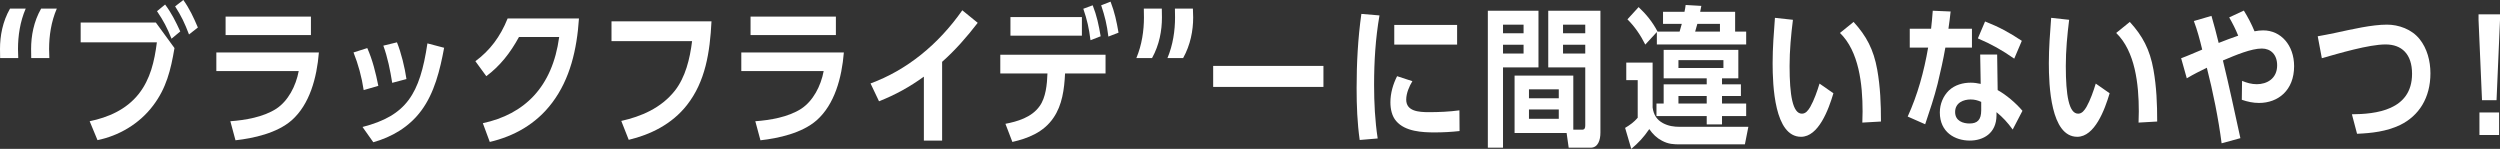
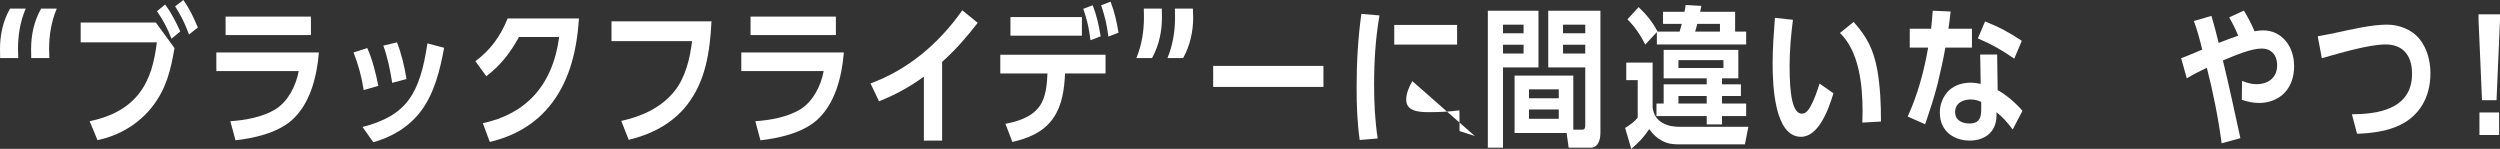
<svg xmlns="http://www.w3.org/2000/svg" id="_レイヤー_2" viewBox="0 0 628.374 37.425">
  <rect x="0" y="0" width="628.374" height="37.425" fill="#333333" stroke="none" />
  <defs>
    <style>.cls-1{fill:#fff;}</style>
  </defs>
  <g id="_レイヤー_1-2">
    <path class="cls-1" d="M4.522,12.31c0,.646.032,1.634.065,2.28H.032c-.032-.684-.032-1.634-.032-2.28,0-3.268.646-6.877,2.52-10.145h3.941c-1.421,3.268-1.938,6.877-1.938,10.145ZM12.34,12.31c0,.646.032,1.634.065,2.28h-4.555c-.032-.684-.032-1.634-.032-2.28,0-3.268.646-6.877,2.52-10.145h3.941c-1.421,3.268-1.938,6.877-1.938,10.145Z" />
    <path class="cls-1" d="M39.171,5.661l4.684,6.421c-.937,5.585-2.067,10.069-5.33,14.4-3.553,4.749-8.786,7.675-14.02,8.739l-1.97-4.749c4.555-.95,9.174-2.85,12.372-6.915,2.875-3.686,3.909-8.093,4.522-12.918h-19.156v-4.977h18.897ZM41.497,1.14c1.583,2.09,2.681,4.293,3.812,6.763l-2.197,1.824c-1.131-2.812-2.003-4.483-3.65-6.915l2.035-1.672ZM46.084,0c1.583,2.242,2.552,4.332,3.65,6.915l-2.229,1.748c-1.098-2.888-1.874-4.521-3.489-7.067l2.067-1.596Z" />
    <path class="cls-1" d="M80.154,13.184c-.517,6.383-2.326,13.07-6.848,17.06-3.683,3.229-9.626,4.521-14.116,5.015l-1.292-4.787c3.682-.266,8.302-1.026,11.564-3.154,2.939-1.938,4.91-5.661,5.621-9.461h-20.706v-4.673h25.778ZM78.152,4.179v4.635h-21.449v-4.635h21.449Z" />
    <path class="cls-1" d="M95.092,21.581l-3.683,1.064c-.485-3.268-1.357-6.459-2.552-9.461l3.457-1.102c1.324,2.964,2.132,6.231,2.778,9.499ZM105.913,27.774c-3.101,4.217-7.527,6.687-12.081,7.979l-2.713-3.837c11.048-2.85,14.407-8.245,16.313-21.011l4.199,1.102c-1.034,5.623-2.455,11.36-5.718,15.768ZM102.166,19.871l-3.586.95c-.517-3.229-1.131-6.307-2.229-9.347l3.424-.836c1.066,2.622,1.97,6.345,2.39,9.233Z" />
    <path class="cls-1" d="M138.804,25.798c-4.102,5.471-9.723,8.473-15.699,9.878l-1.744-4.711c10.401-2.242,17.476-9.005,19.188-21.657h-10.111c-2.197,4.028-4.749,7.257-8.205,9.841l-2.746-3.761c3.65-2.698,6.267-6.155,8.108-10.752h17.928c-.517,7.789-2.229,15.198-6.719,21.163Z" />
    <path class="cls-1" d="M178.834,5.357c-.388,7.751-1.518,15.122-6.17,21.049-3.812,4.863-9.239,7.447-14.633,8.739l-1.874-4.749c4.942-1.102,9.981-3.191,13.47-7.599,2.649-3.381,3.78-7.979,4.329-12.462h-20.254v-4.977h25.132Z" />
    <path class="cls-1" d="M212.103,13.184c-.517,6.383-2.326,13.07-6.848,17.06-3.683,3.229-9.626,4.521-14.116,5.015l-1.292-4.787c3.682-.266,8.302-1.026,11.564-3.154,2.939-1.938,4.91-5.661,5.621-9.461h-20.706v-4.673h25.778ZM210.1,4.179v4.635h-21.449v-4.635h21.449Z" />
    <path class="cls-1" d="M236.802,35.335h-4.587v-16.072c-3.618,2.622-7.236,4.597-11.274,6.193l-2.132-4.483c9.109-3.344,17.024-9.764,23.064-18.389l3.876,3.154c-2.746,3.571-5.685,6.915-8.948,9.802v19.795Z" />
    <path class="cls-1" d="M264.796,29.598c-2.52,3.723-6.525,5.205-10.337,6.079l-1.744-4.559c2.972-.57,6.59-1.596,8.593-4.445,1.55-2.128,1.874-5.471,1.97-8.207h-11.855v-4.711h26.456v4.711h-10.176c-.194,3.951-.711,7.941-2.907,11.132ZM271.935,4.293v4.673h-17.96v-4.673h17.96ZM274.648,1.33c1.034,2.622,1.518,4.939,2.003,7.789l-2.552.988c-.387-3.04-.84-5.053-1.809-7.903l2.358-.874ZM279.138.418c1.034,2.66,1.518,4.977,2.003,7.789l-2.552.988c-.388-3.078-.84-4.939-1.809-7.865l2.358-.912Z" />
    <path class="cls-1" d="M287.531,4.407c0-.608,0-1.596-.032-2.242h4.522c.032.646.032,1.634.032,2.242,0,3.267-.646,6.877-2.487,10.182h-3.941c1.389-3.305,1.906-6.915,1.906-10.182ZM295.348,4.407c0-.608,0-1.596-.032-2.242h4.522c.032.646.065,1.634.065,2.242,0,3.267-.678,6.877-2.52,10.182h-3.941c1.389-3.305,1.906-6.915,1.906-10.182Z" />
    <path class="cls-1" d="M332.646,16.566v5.281h-27.716v-5.281h27.716Z" />
-     <path class="cls-1" d="M346.734,3.875c-1.001,5.737-1.357,11.588-1.357,17.439,0,4.521.226,9.043.904,13.488l-4.522.38c-.614-4.369-.775-8.587-.775-13.032,0-6.231.323-12.462,1.195-18.655l4.555.38ZM355.003,20.403c-.775,1.254-1.551,3.04-1.551,4.635,0,2.926,3.101,3.154,5.718,3.154,2.552,0,5.104-.114,7.656-.456l.032,5.205c-2.067.228-4.167.342-6.267.342-3.037,0-7.397-.19-9.659-2.85-1.066-1.216-1.454-3.001-1.454-4.711,0-2.318.678-4.597,1.68-6.573l3.844,1.254ZM366.244,6.269v4.939h-15.796v-4.939h15.796Z" />
+     <path class="cls-1" d="M346.734,3.875c-1.001,5.737-1.357,11.588-1.357,17.439,0,4.521.226,9.043.904,13.488l-4.522.38c-.614-4.369-.775-8.587-.775-13.032,0-6.231.323-12.462,1.195-18.655l4.555.38ZM355.003,20.403c-.775,1.254-1.551,3.04-1.551,4.635,0,2.926,3.101,3.154,5.718,3.154,2.552,0,5.104-.114,7.656-.456l.032,5.205l3.844,1.254ZM366.244,6.269v4.939h-15.796v-4.939h15.796Z" />
    <path class="cls-1" d="M386.696,2.698v14.248h-8.916v20.175h-3.812V2.698h12.727ZM377.78,6.193v2.166h5.168v-2.166h-5.168ZM377.78,11.246v2.204h5.168v-2.204h-5.168ZM397.646,32.599c.646,0,.808-.38.808-1.102v-14.552h-9.303V2.698h13.115v30.623c0,1.862-.581,3.8-2.455,3.8h-5.524l-.517-3.686h-13.083v-14.438h14.762v13.602h2.197ZM384.305,22.455v2.241h7.494v-2.241h-7.494ZM384.305,27.508v2.356h7.494v-2.356h-7.494ZM392.865,6.193v2.166h5.588v-2.166h-5.588ZM392.865,11.246v2.204h5.588v-2.204h-5.588Z" />
    <path class="cls-1" d="M415.384,15.73v11.284c.258,1.9,1.066,3.077,2.552,3.913,1.421.76,2.778.95,4.329.95h17.185l-.872,4.407h-16.248c-1.68,0-2.94-.038-4.587-.912-1.324-.684-2.293-1.634-3.198-2.926-1.454,2.128-2.649,3.382-4.522,4.977l-1.551-5.281c1.163-.684,2.229-1.444,3.166-2.546v-9.46h-2.875v-4.407h6.622ZM422.167,7.941c.194-.646.388-1.292.549-1.938h-4.716v-3.04h5.395c.129-.57.226-1.14.291-1.71l3.941.228-.291,1.482h8.786v4.977h2.778v3.229h-22.45v-3.115l-2.907,3.154c-1.195-2.394-2.681-4.559-4.49-6.345l2.811-3.077c1.906,1.786,3.456,3.685,4.749,6.117l-.065.038h5.621ZM436.93,19.681h-4.103v1.52h4.749v2.926h-4.749v1.9h6.073v3.154h-6.073v2.09h-3.844v-2.09h-12.63v-3.154h1.809v-4.825h10.821v-1.52h-10.821v-7.143h18.768v7.143ZM421.877,15.122v1.976h11.306v-1.976h-11.306ZM421.877,24.126v1.9h7.107v-1.9h-7.107ZM426.076,7.941h6.234v-1.938h-5.685c-.194.646-.355,1.292-.549,1.938Z" />
    <path class="cls-1" d="M450.652,4.977c-.485,3.875-.84,7.713-.84,11.626,0,7.333.775,11.968,3.101,11.968.969,0,1.583-.836,2.1-1.71.937-1.634,1.777-4.027,2.326-5.851l3.489,2.432c-1.227,4.141-3.747,10.942-8.14,10.942-6.687,0-7.139-12.918-7.139-18.503,0-3.8.291-7.599.581-11.398l4.522.494ZM471.843,17.515c.775,4.407.937,8.549.937,13.032l-4.684.266c.032-.95.064-1.9.064-2.812,0-6.839-.904-15.084-5.685-19.719l3.424-2.773c3.198,3.495,5.039,6.915,5.944,12.006Z" />
    <path class="cls-1" d="M495.65,7.219v4.749h-6.687c-.517,3.04-1.228,6.079-1.938,9.081-.872,3.458-2.003,6.839-3.133,10.183l-4.393-1.938c2.487-5.433,4.103-11.322,5.136-17.325h-4.619v-4.749h5.362c.162-1.52.323-3.001.42-4.521l4.49.19c-.161,1.444-.323,2.887-.549,4.331h5.911ZM502.111,22.645c2.132,1.178,4.555,3.229,6.234,5.205l-2.455,4.711c-1.292-1.786-2.455-3.04-4.07-4.369v.836c-.032,4.521-3.359,6.307-6.719,6.307-3.715,0-7.527-2.09-7.527-7.067,0-2.166.872-4.141,2.261-5.509,1.518-1.444,3.586-1.976,5.491-1.976.84,0,1.68.114,2.52.304l-.129-7.371h4.264l.129,8.929ZM495.295,25c-1.68,0-3.876.76-3.876,3.153,0,2.28,2.035,2.888,3.618,2.888,1.971,0,2.94-.912,2.94-3.306v-2.127c-.937-.418-1.712-.608-2.681-.608ZM506.278,14.742c-3.101-2.166-5.75-3.647-9.142-5.091l1.809-4.255c3.489,1.368,6.041,2.736,9.239,4.863l-1.906,4.483Z" />
-     <path class="cls-1" d="M520.081,4.977c-.485,3.875-.84,7.713-.84,11.626,0,7.333.775,11.968,3.101,11.968.969,0,1.583-.836,2.1-1.71.937-1.634,1.777-4.027,2.326-5.851l3.489,2.432c-1.227,4.141-3.747,10.942-8.14,10.942-6.687,0-7.139-12.918-7.139-18.503,0-3.8.291-7.599.581-11.398l4.522.494ZM541.272,17.515c.775,4.407.937,8.549.937,13.032l-4.684.266c.032-.95.064-1.9.064-2.812,0-6.839-.904-15.084-5.685-19.719l3.424-2.773c3.198,3.495,5.039,6.915,5.944,12.006Z" />
    <path class="cls-1" d="M563.118,34.727l-4.716,1.292c-.775-6.079-2.197-13.108-3.715-18.997-1.712.836-3.392,1.672-5.039,2.66l-1.421-5.053c1.551-.532,3.683-1.52,5.298-2.166-.582-2.432-1.228-4.863-2.1-7.181l4.426-1.292c.646,2.242,1.26,4.521,1.809,6.801,1.615-.646,3.262-1.254,4.91-1.824-.711-1.748-1.357-3.002-2.261-4.597l3.683-1.71c1.066,1.748,1.874,3.268,2.681,5.205.743-.152,1.454-.228,2.197-.228,4.426,0,7.753,3.723,7.753,9.005,0,6.041-4.006,9.233-8.819,9.233-1.486,0-2.907-.304-4.329-.798l.065-4.749c1.195.494,2.39.836,3.715.836,2.488,0,5.104-1.368,5.104-4.749,0-2.698-1.615-4.217-3.844-4.217-2.649,0-6.461,1.596-9.788,3.001,1.583,6.497,2.972,13.032,4.393,19.529Z" />
    <path class="cls-1" d="M586.887,8.283c4.426-.95,9.271-2.09,13.083-2.09,2.907,0,6.234,1.14,8.237,3.686,1.841,2.318,2.681,5.433,2.681,8.549,0,6.155-2.875,10.677-7.623,12.994-3.424,1.634-7.171,2.052-10.822,2.204l-1.292-4.901c5.879-.038,15.118-.95,15.118-10.183,0-4.977-2.617-7.371-6.655-7.371-4.199,0-11.726,2.242-16.022,3.458l-1.034-5.509c1.357-.228,2.81-.532,4.329-.836Z" />
    <path class="cls-1" d="M622.98,5.015v-1.406h5.395v1.406l-.872,20.175h-3.65l-.872-20.175ZM623.206,28.268h4.942v5.661h-4.942v-5.661Z" />
  </g>
</svg>